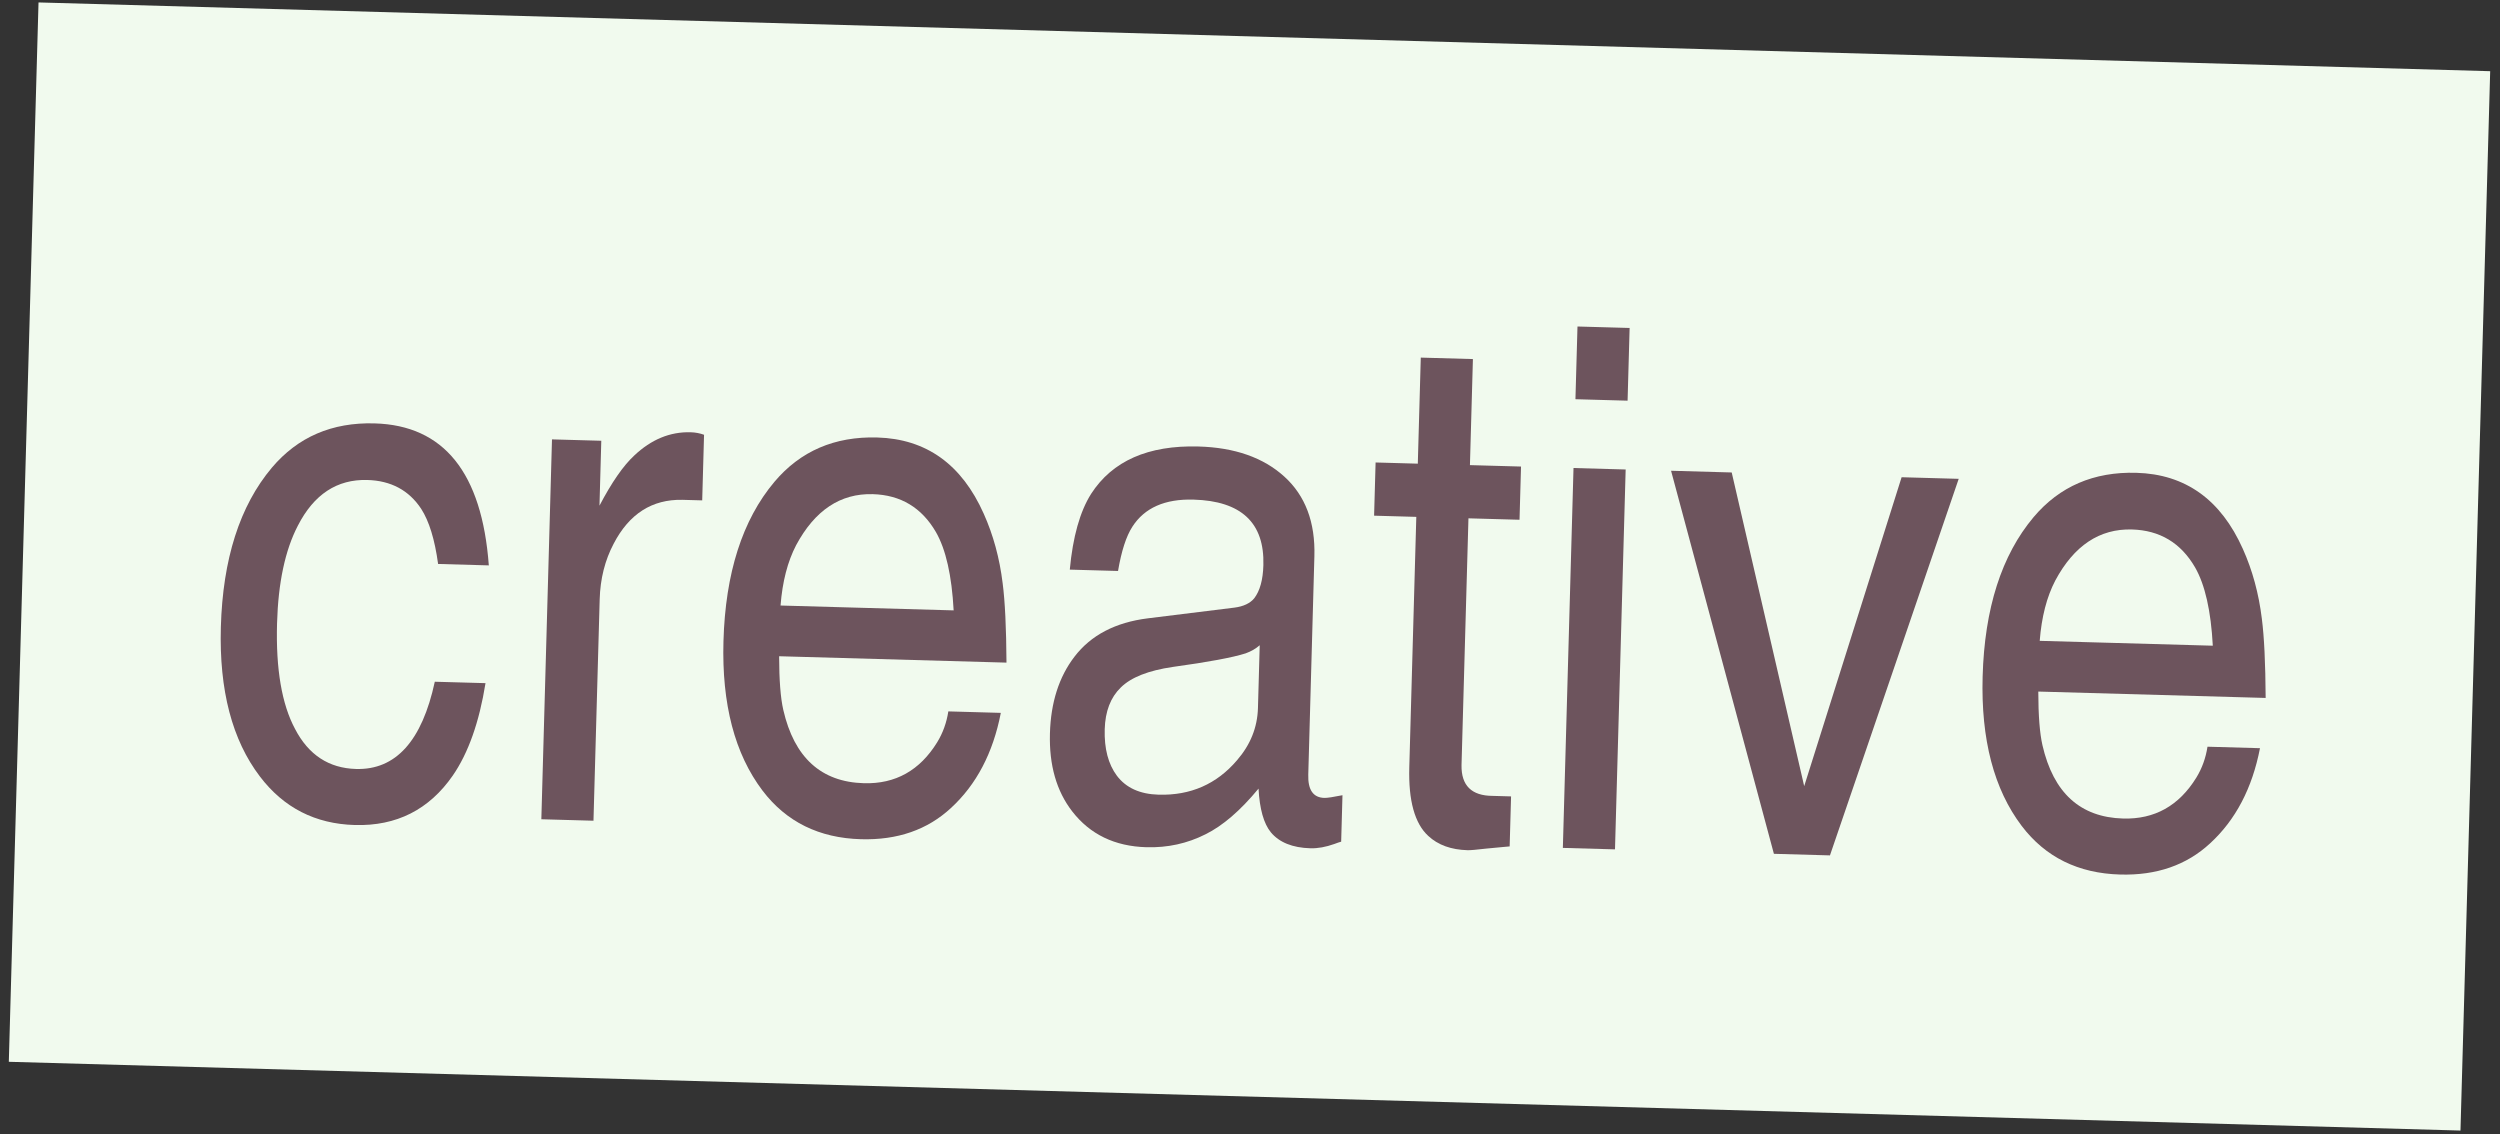
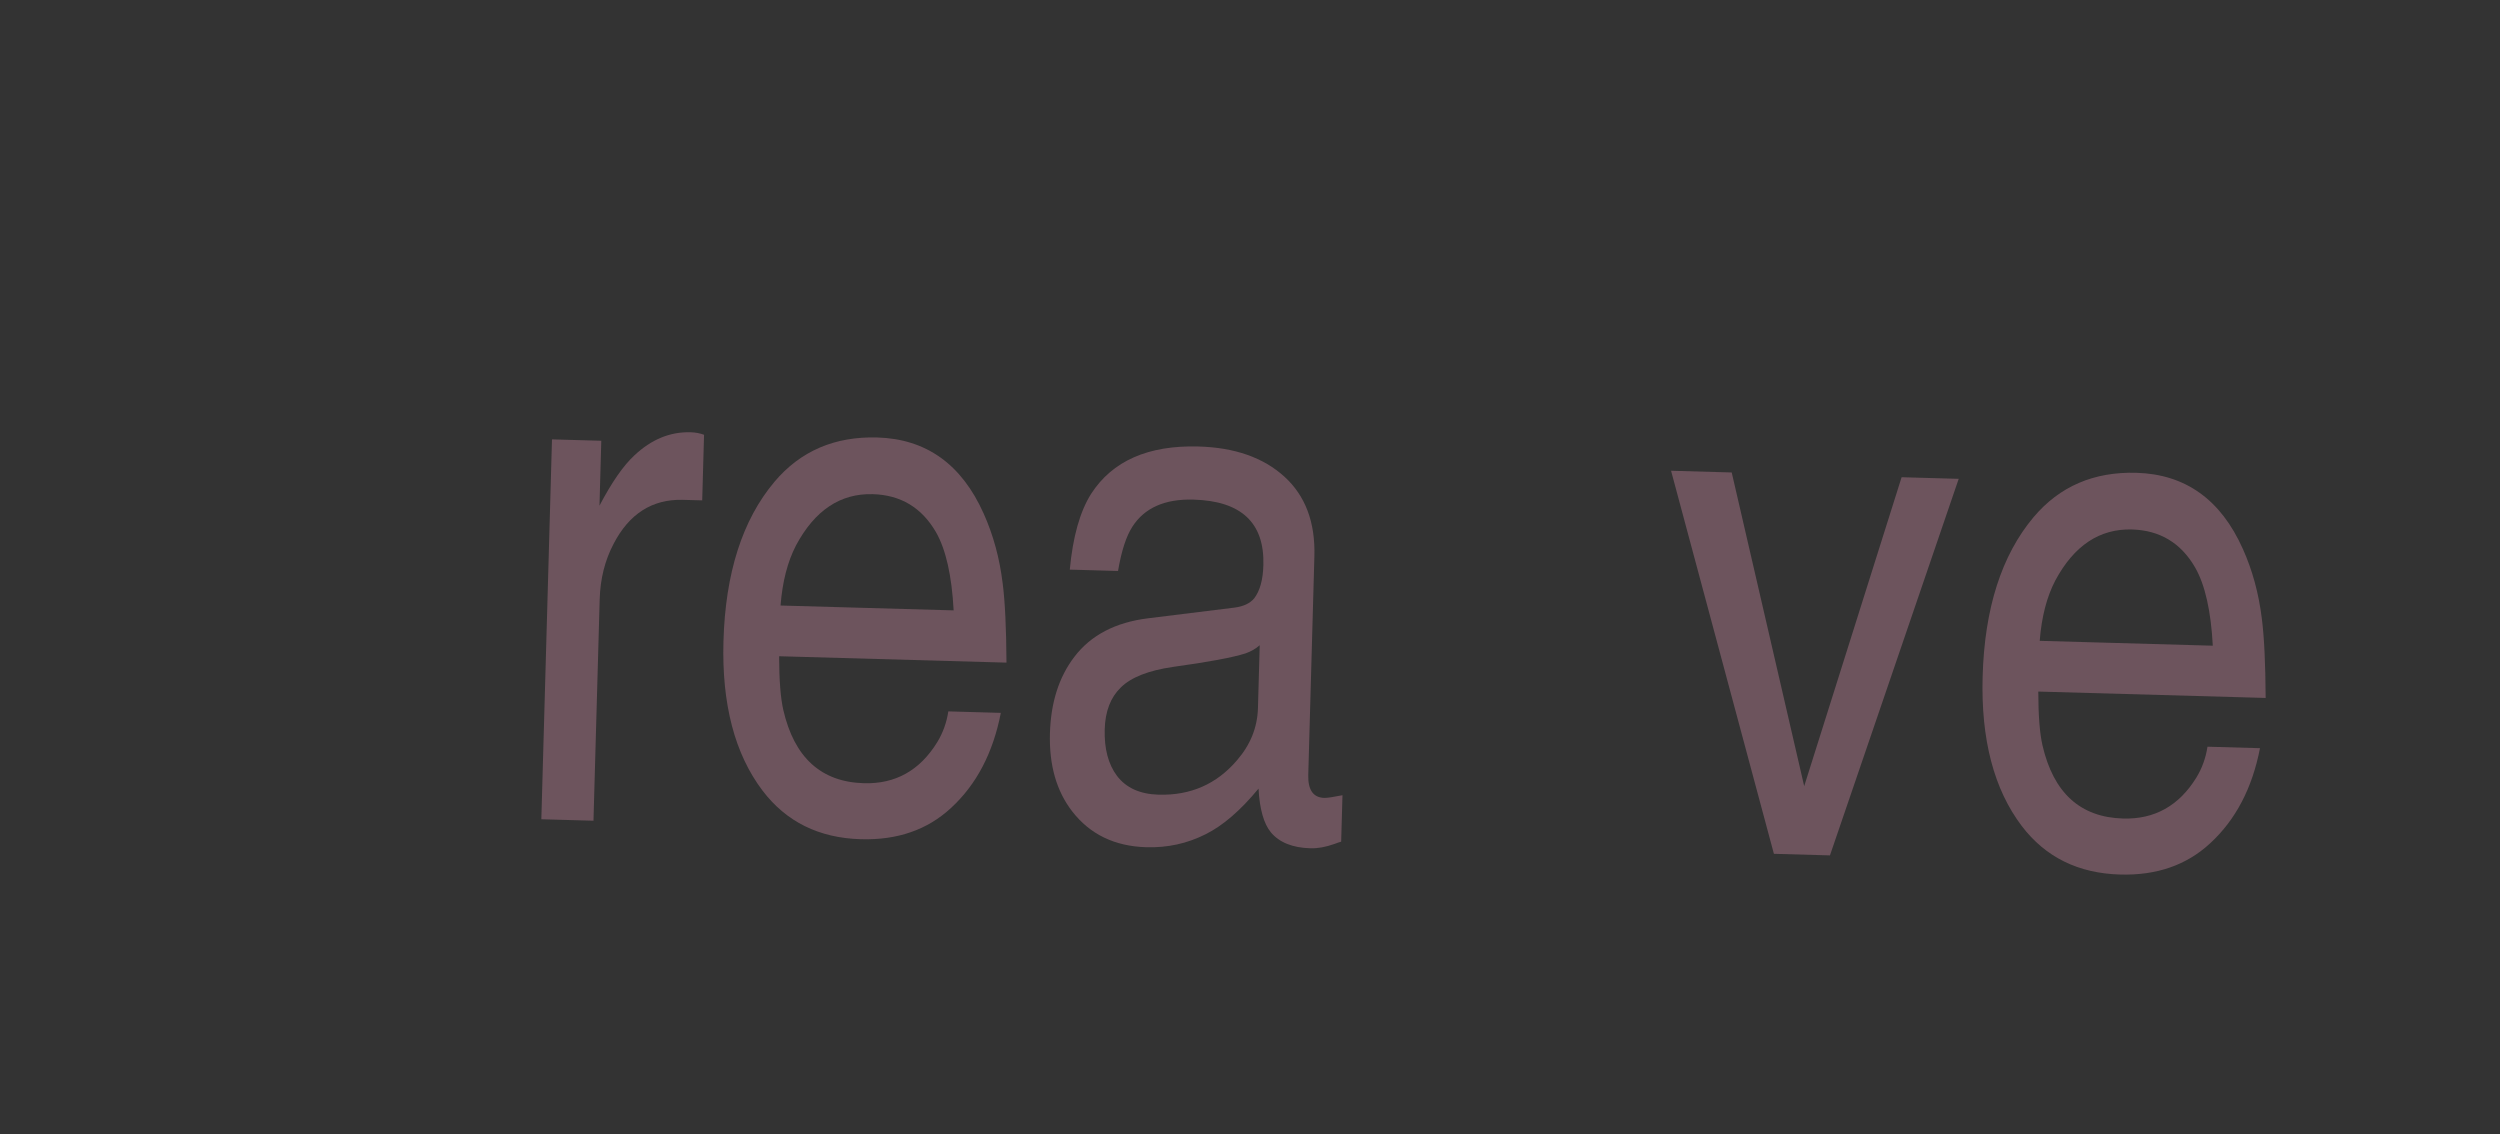
<svg xmlns="http://www.w3.org/2000/svg" width="205" height="93" viewBox="0 0 205 93" fill="none">
  <rect x="0" y="0" width="205" height="93" fill="#333333" stroke="none" />
-   <path d="M3.159 0.2L204.195 5.838L201.759 92.705L0.723 87.067L3.159 0.2Z" fill="#F1FAEE" />
-   <path d="M40.083 46.362L35.924 46.245C35.651 44.239 35.188 42.732 34.537 41.724C33.532 40.202 32.06 39.413 30.121 39.359C27.639 39.289 25.741 40.536 24.427 43.1C23.381 45.108 22.812 47.779 22.718 51.115C22.613 54.857 23.105 57.743 24.193 59.772C25.297 61.899 26.965 62.993 29.195 63.056C32.452 63.147 34.605 60.763 35.653 55.902L39.812 56.018C39.296 59.225 38.4 61.752 37.126 63.598C35.184 66.397 32.507 67.748 29.095 67.652C25.857 67.561 23.264 66.237 21.318 63.679C19.035 60.685 17.965 56.599 18.11 51.422C18.267 45.838 19.66 41.481 22.29 38.353C24.418 35.832 27.227 34.62 30.717 34.718C36.398 34.878 39.52 38.759 40.083 46.362Z" fill="#6D545D" />
  <path d="M57.581 41.031L55.952 40.986C53.47 40.935 51.593 42.135 50.321 44.583C49.604 45.94 49.221 47.463 49.174 49.15L48.665 67.299L44.39 67.179L45.263 36.029L49.306 36.142L49.157 41.465C50.161 39.552 51.112 38.182 52.008 37.353C53.404 36.034 54.945 35.398 56.632 35.445C57.02 35.456 57.386 35.525 57.732 35.651L57.581 41.031Z" fill="#6D545D" />
  <path d="M77.763 58.334L82.067 58.455C81.432 61.736 80.068 64.337 77.977 66.258C76.044 68.047 73.585 68.9 70.599 68.816C67.167 68.72 64.478 67.393 62.531 64.835C60.248 61.821 59.179 57.736 59.324 52.578C59.481 46.994 60.874 42.637 63.504 39.509C65.631 36.988 68.44 35.776 71.93 35.874C75.944 35.987 78.855 38.067 80.662 42.115C81.448 43.864 81.967 45.771 82.219 47.835C82.411 49.315 82.515 51.482 82.532 54.335L63.888 53.812C63.892 55.772 64.006 57.24 64.231 58.217C65.13 62.123 67.335 64.126 70.844 64.224C73.423 64.296 75.424 63.178 76.847 60.87C77.315 60.107 77.62 59.262 77.763 58.334ZM64.005 49.653L78.199 50.051C78.046 47.194 77.562 45.056 76.749 43.636C75.582 41.624 73.855 40.586 71.567 40.521C68.911 40.447 66.815 41.843 65.279 44.711C64.582 46.05 64.157 47.697 64.005 49.653Z" fill="#6D545D" />
  <path d="M91.679 46.82L87.723 46.709C87.973 44.018 88.555 41.949 89.469 40.499C91.214 37.793 94.151 36.498 98.281 36.613C101.248 36.697 103.593 37.519 105.315 39.081C107.037 40.643 107.859 42.82 107.78 45.612L107.278 63.529C107.243 64.769 107.681 65.403 108.593 65.428C108.825 65.435 109.322 65.361 110.083 65.208L109.976 69.018C109.84 69.053 109.653 69.116 109.418 69.206C108.712 69.458 108.059 69.576 107.458 69.559C105.984 69.517 104.9 69.08 104.206 68.245C103.624 67.53 103.289 66.337 103.2 64.666C101.713 66.468 100.262 67.717 98.845 68.415C97.349 69.169 95.738 69.521 94.013 69.473C91.414 69.4 89.385 68.421 87.924 66.537C86.632 64.871 86.022 62.738 86.095 60.14C86.166 57.6 86.836 55.504 88.105 53.851C89.455 52.084 91.464 51.034 94.131 50.702L101.229 49.824C101.969 49.728 102.51 49.471 102.852 49.054C103.315 48.446 103.564 47.541 103.597 46.339C103.695 42.868 101.785 41.078 97.868 40.968C95.522 40.902 93.852 41.641 92.858 43.185C92.351 43.967 91.958 45.178 91.679 46.82ZM103.297 52.909C102.978 53.191 102.594 53.413 102.143 53.575C101.085 53.914 99.096 54.285 96.174 54.688C94.167 54.981 92.744 55.543 91.906 56.373C91.068 57.184 90.628 58.327 90.587 59.8C90.543 61.39 90.876 62.661 91.586 63.612C92.335 64.603 93.475 65.121 95.007 65.164C97.624 65.237 99.766 64.298 101.431 62.346C102.534 61.077 103.108 59.647 103.152 58.057L103.297 52.909Z" fill="#6D545D" />
-   <path d="M124.601 42.62L120.413 42.503L119.845 62.746C119.818 64.414 120.668 65.253 122.394 65.262L123.907 65.305L123.792 69.406L123.296 69.45L121.866 69.585C121.067 69.679 120.562 69.723 120.348 69.717C118.991 69.679 117.915 69.289 117.121 68.549C116.005 67.528 115.485 65.651 115.562 62.917L116.137 42.383L112.676 42.286L112.799 37.923L116.26 38.02L116.504 29.323L120.779 29.443L120.535 38.14L124.724 38.257L124.601 42.62Z" fill="#6D545D" />
-   <path d="M133.304 38.498L132.43 69.648L128.154 69.528L129.028 38.378L133.304 38.498ZM133.462 32.855L129.186 32.736L129.354 26.773L133.629 26.893L133.462 32.855Z" fill="#6D545D" />
  <path d="M147.944 64.465L155.932 39.133L160.614 39.264L150.056 70.142L145.46 70.013L137.027 38.602L142 38.742L147.944 64.465Z" fill="#6D545D" />
  <path d="M181.014 61.23L185.319 61.351C184.683 64.632 183.32 67.233 181.229 69.154C179.296 70.943 176.837 71.796 173.851 71.712C170.419 71.616 167.73 70.289 165.783 67.731C163.5 64.717 162.431 60.632 162.576 55.474C162.732 49.889 164.126 45.533 166.755 42.405C168.883 39.884 171.692 38.672 175.182 38.77C179.196 38.883 182.107 40.963 183.914 45.011C184.7 46.76 185.219 48.667 185.471 50.731C185.663 52.211 185.767 54.378 185.784 57.231L167.14 56.708C167.143 58.668 167.258 60.136 167.482 61.113C168.382 65.019 170.586 67.021 174.096 67.12C176.675 67.192 178.676 66.074 180.099 63.766C180.567 63.003 180.872 62.158 181.014 61.23ZM167.257 52.549L181.45 52.947C181.298 50.09 180.814 47.952 180 46.532C178.834 44.52 177.107 43.481 174.819 43.417C172.163 43.343 170.067 44.739 168.531 47.607C167.833 48.946 167.409 50.593 167.257 52.549Z" fill="#6D545D" />
</svg>